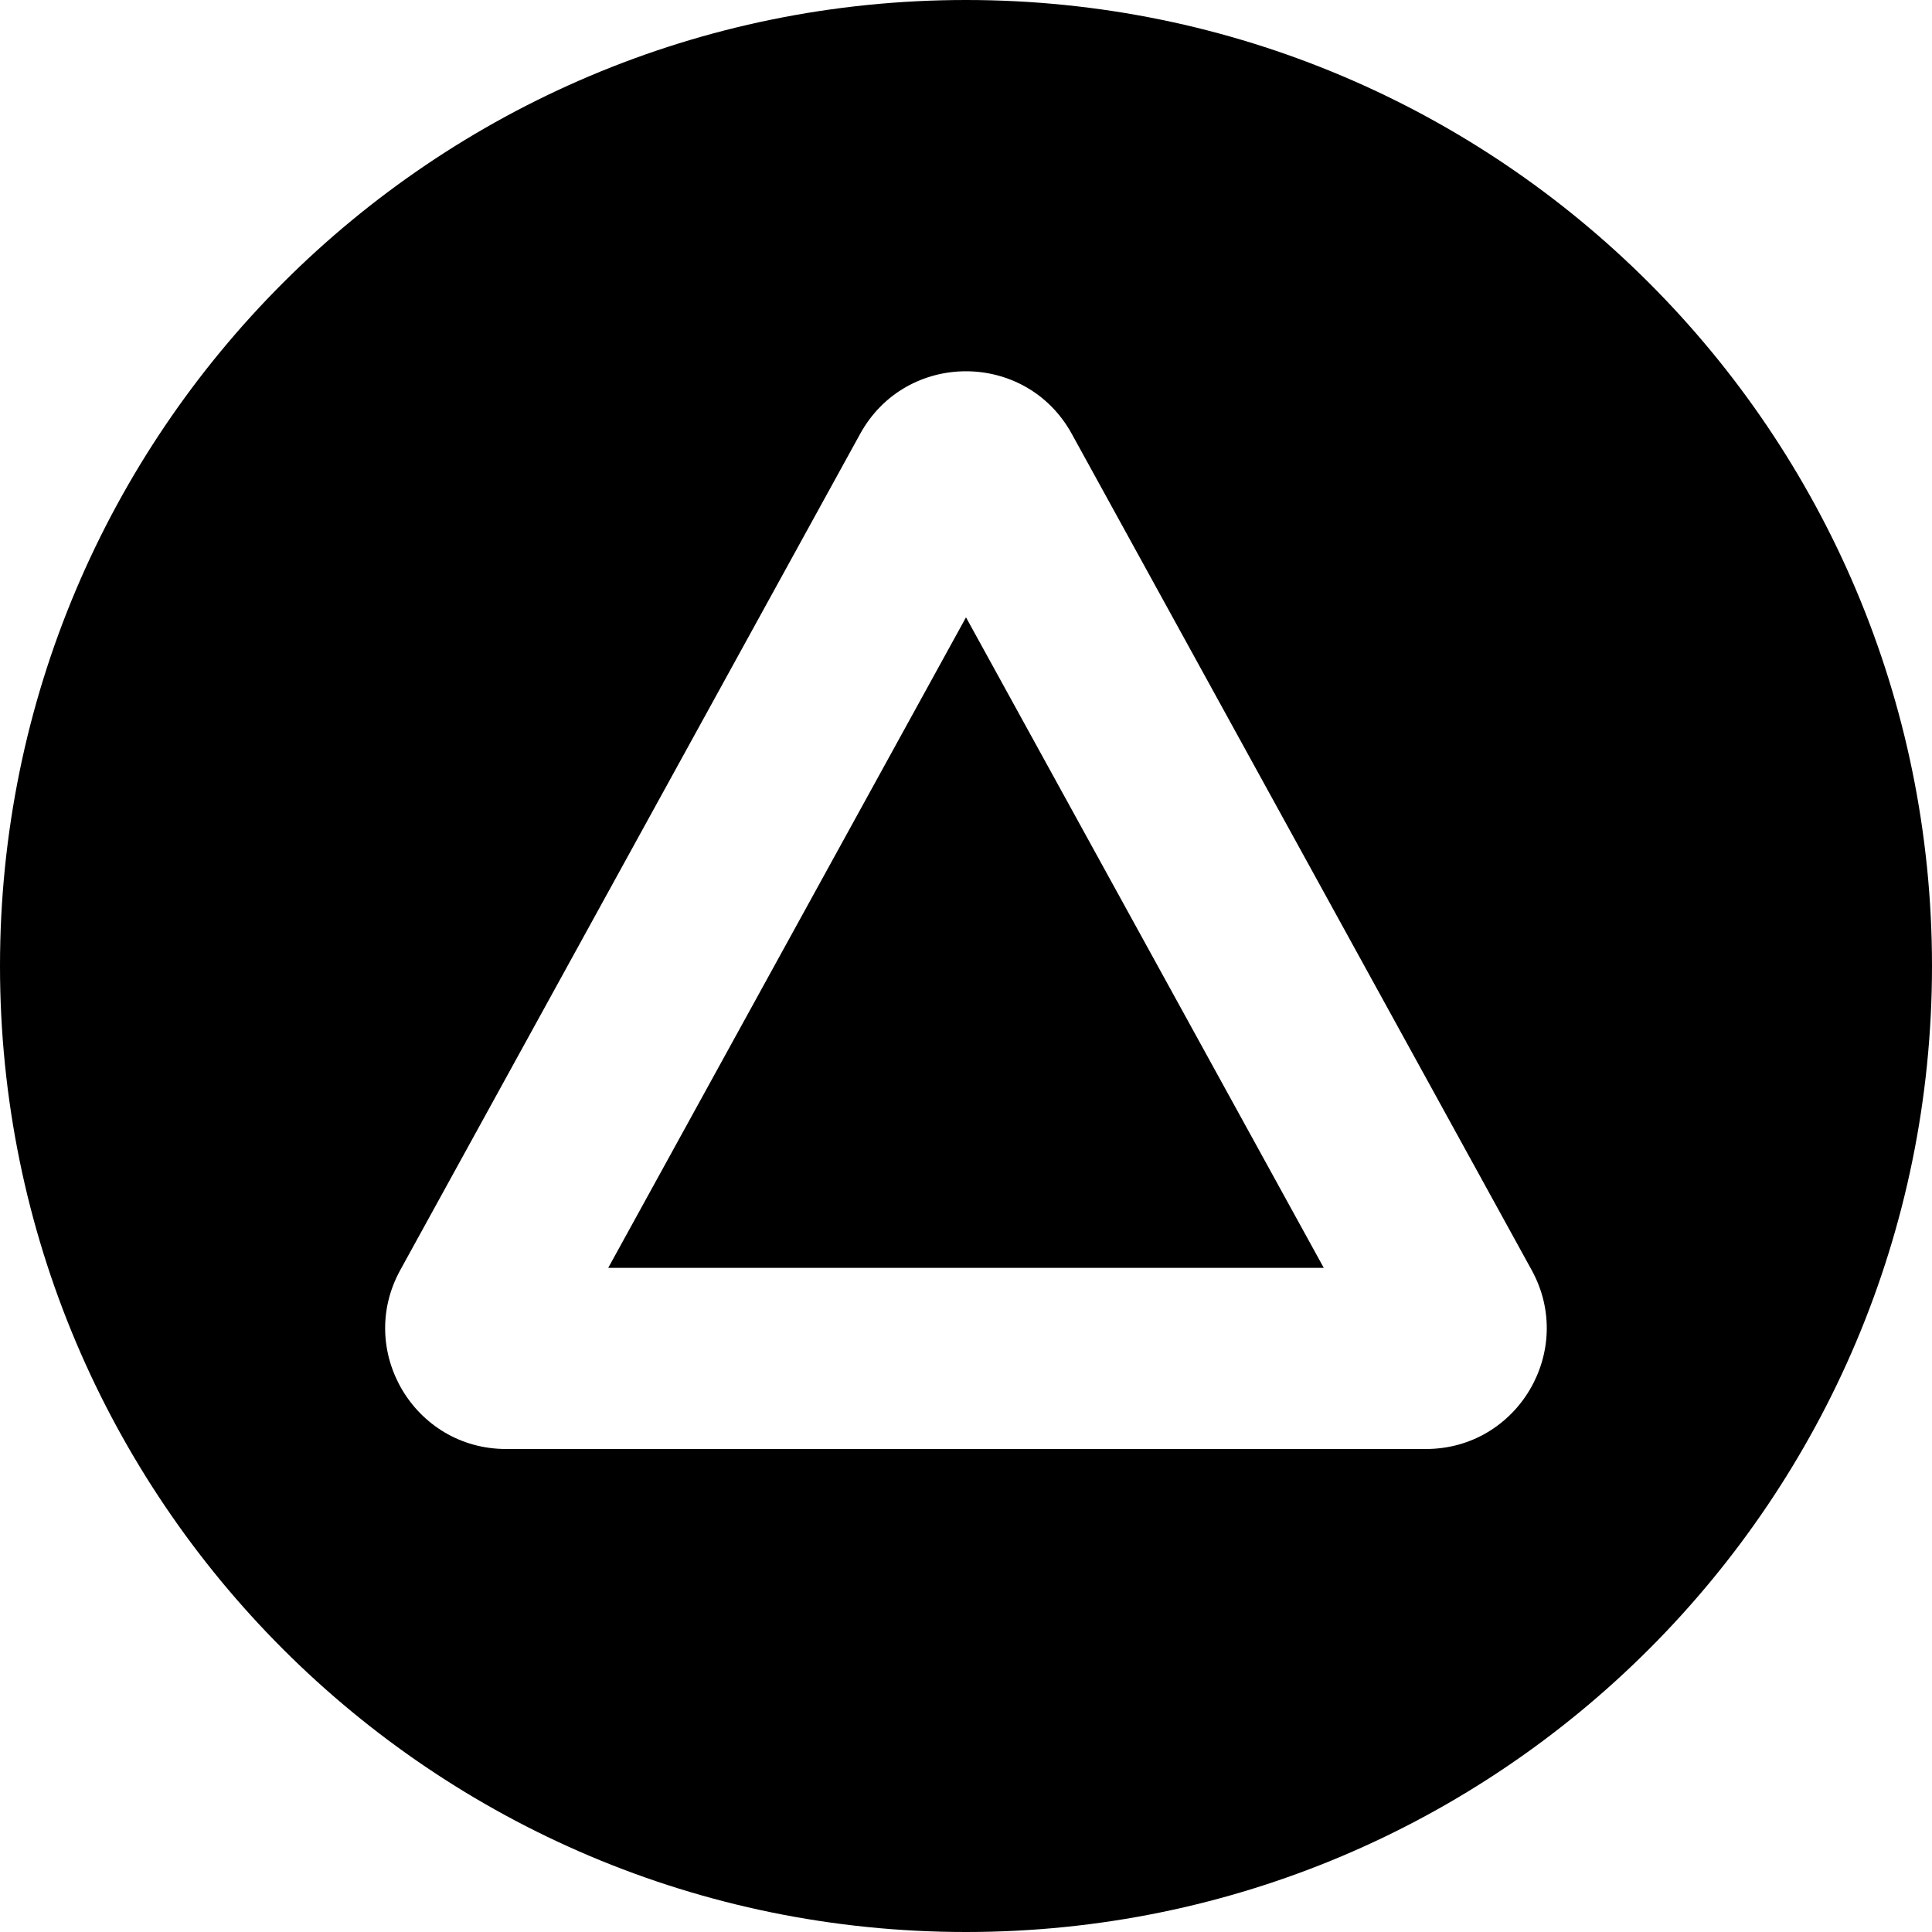
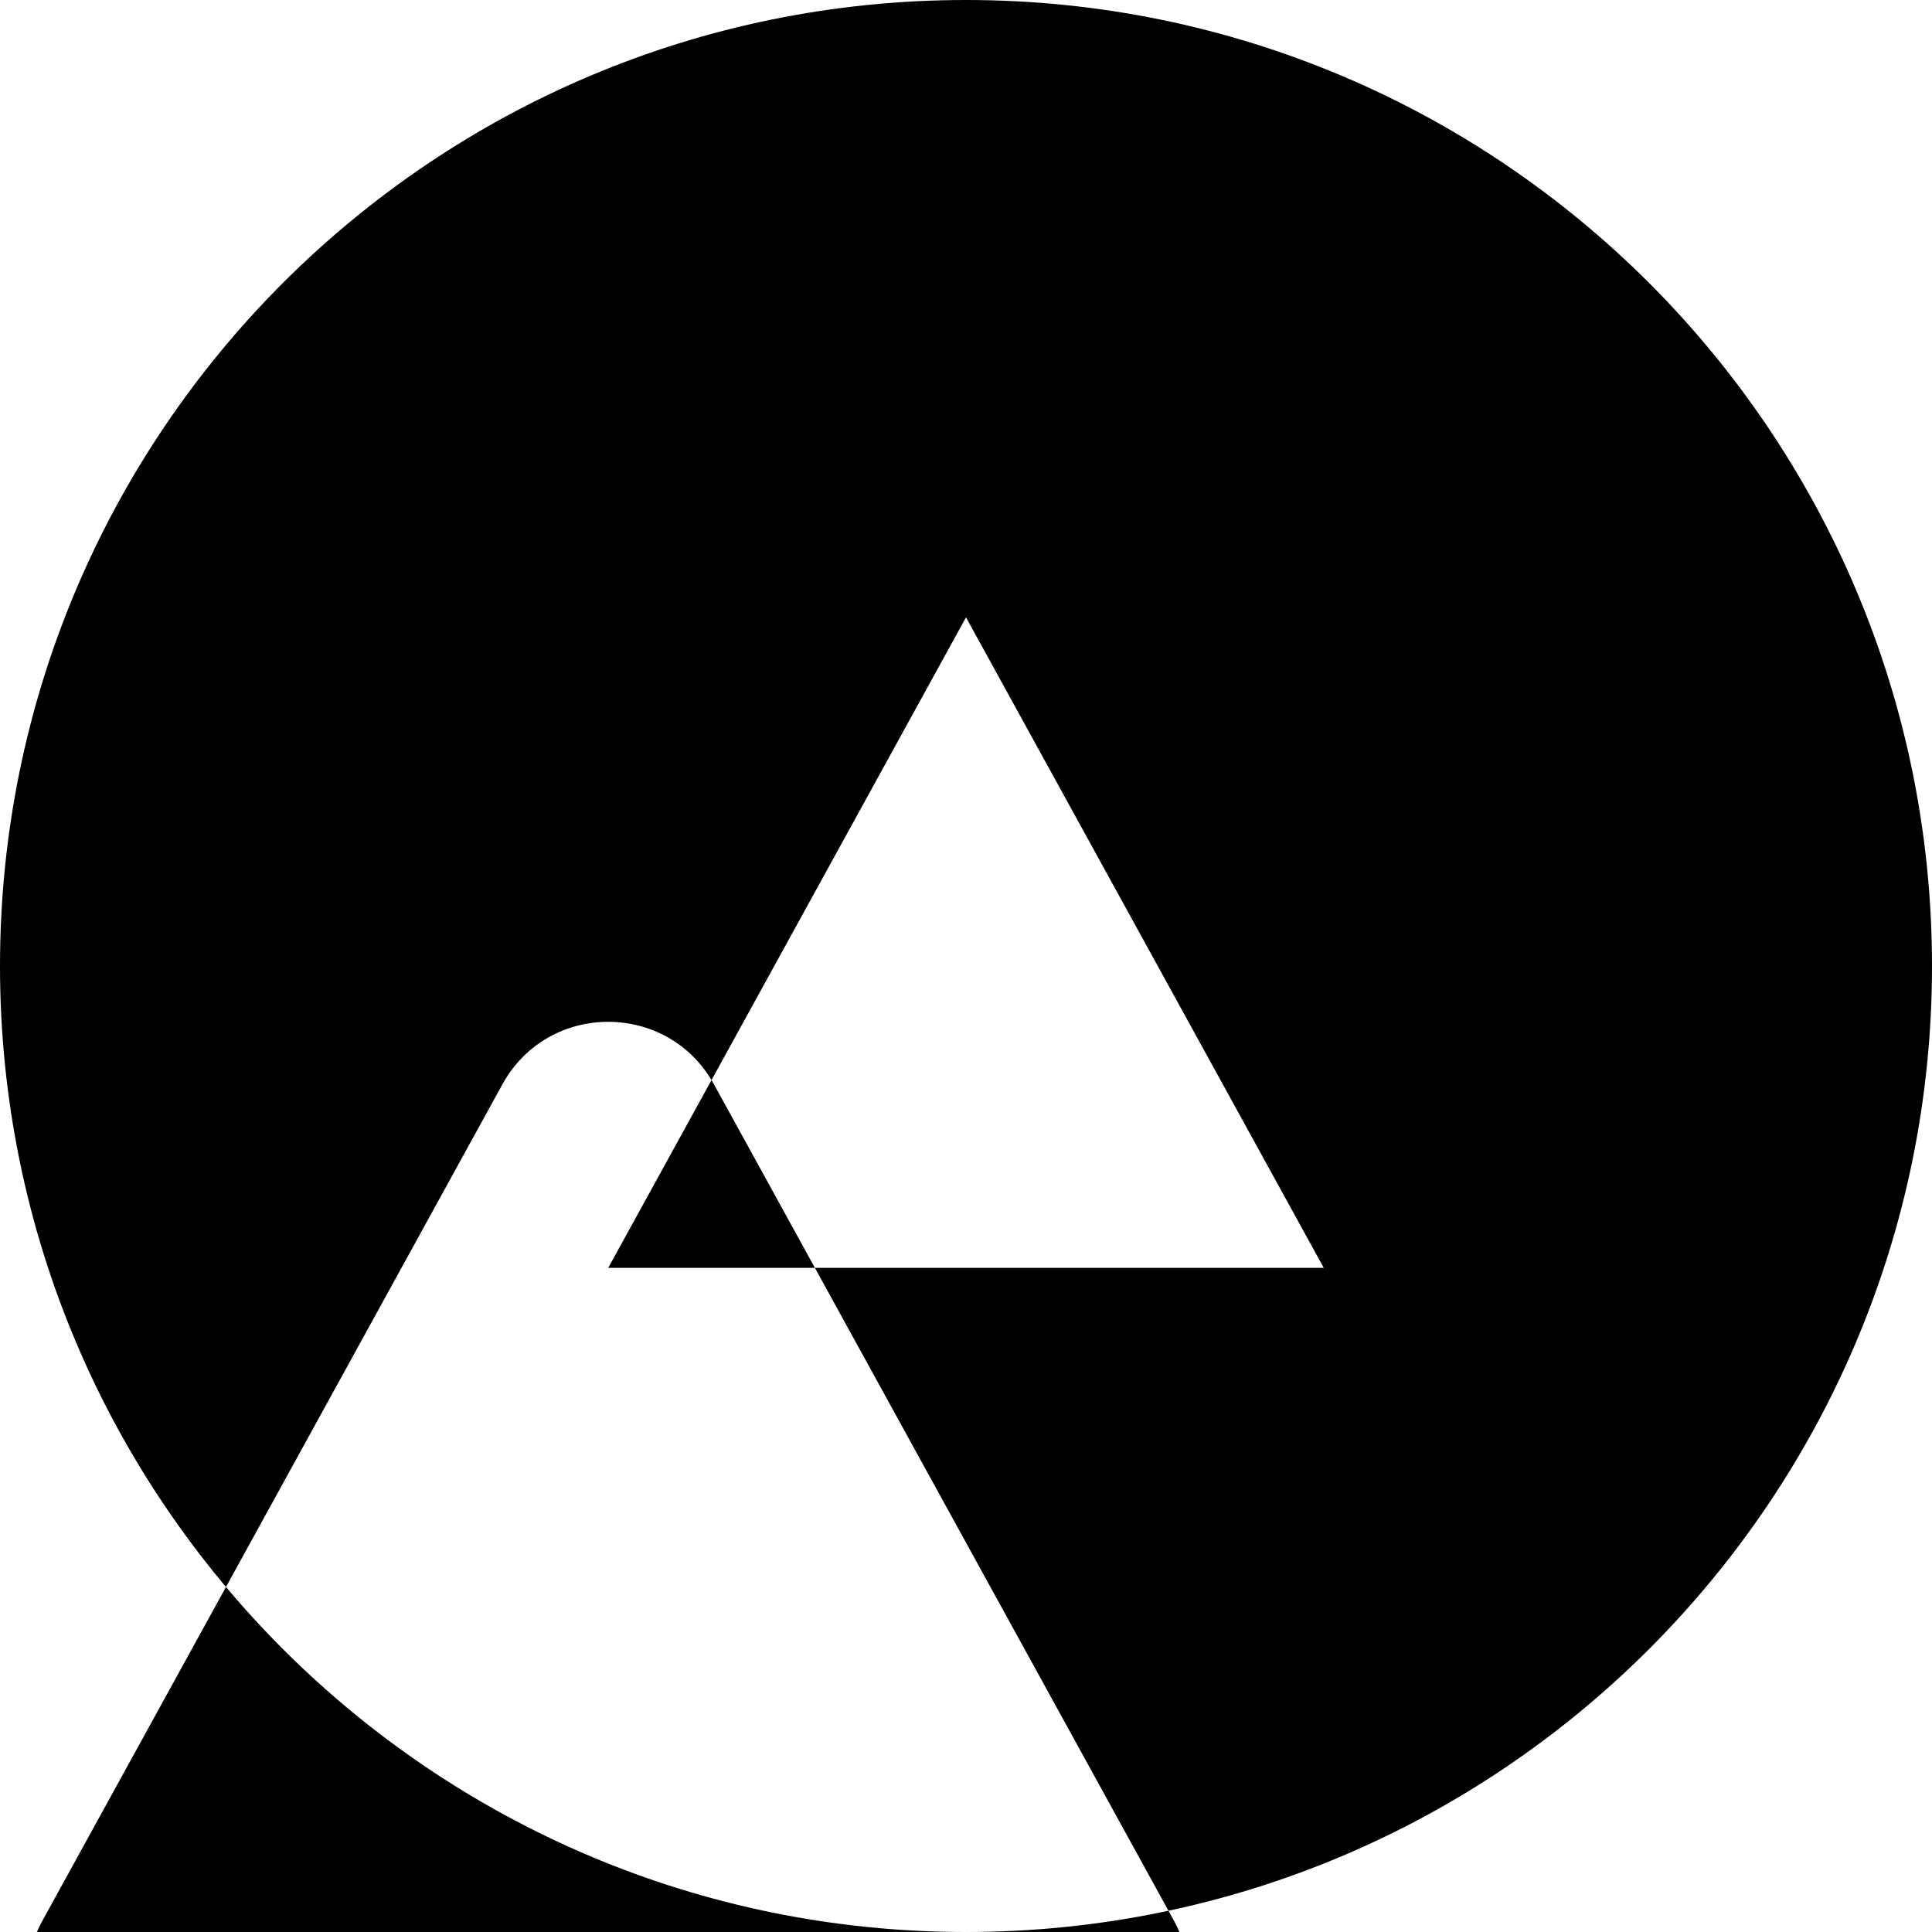
<svg xmlns="http://www.w3.org/2000/svg" fill="none" height="32" viewBox="0 0 32 32" width="32">
-   <path clip-rule="evenodd" d="m16 32c8.837 0 16-7.163 16-16 0-8.837-7.163-16-16-16-8.837 0-16 7.163-16 16 0 8.837 7.163 16 16 16zm0-21.775 5.926 10.775h-11.852zm-9.37 10.811 7.617-13.85c.76-1.382 2.745-1.382 3.505 0l7.617 13.85c.733 1.333-.231 2.964-1.752 2.964h-15.235c-1.521 0-2.486-1.631-1.752-2.964z" fill="#000" fill-rule="evenodd" />
+   <path clip-rule="evenodd" d="m16 32c8.837 0 16-7.163 16-16 0-8.837-7.163-16-16-16-8.837 0-16 7.163-16 16 0 8.837 7.163 16 16 16zm0-21.775 5.926 10.775h-11.852m-9.37 10.811 7.617-13.85c.76-1.382 2.745-1.382 3.505 0l7.617 13.85c.733 1.333-.231 2.964-1.752 2.964h-15.235c-1.521 0-2.486-1.631-1.752-2.964z" fill="#000" fill-rule="evenodd" />
</svg>